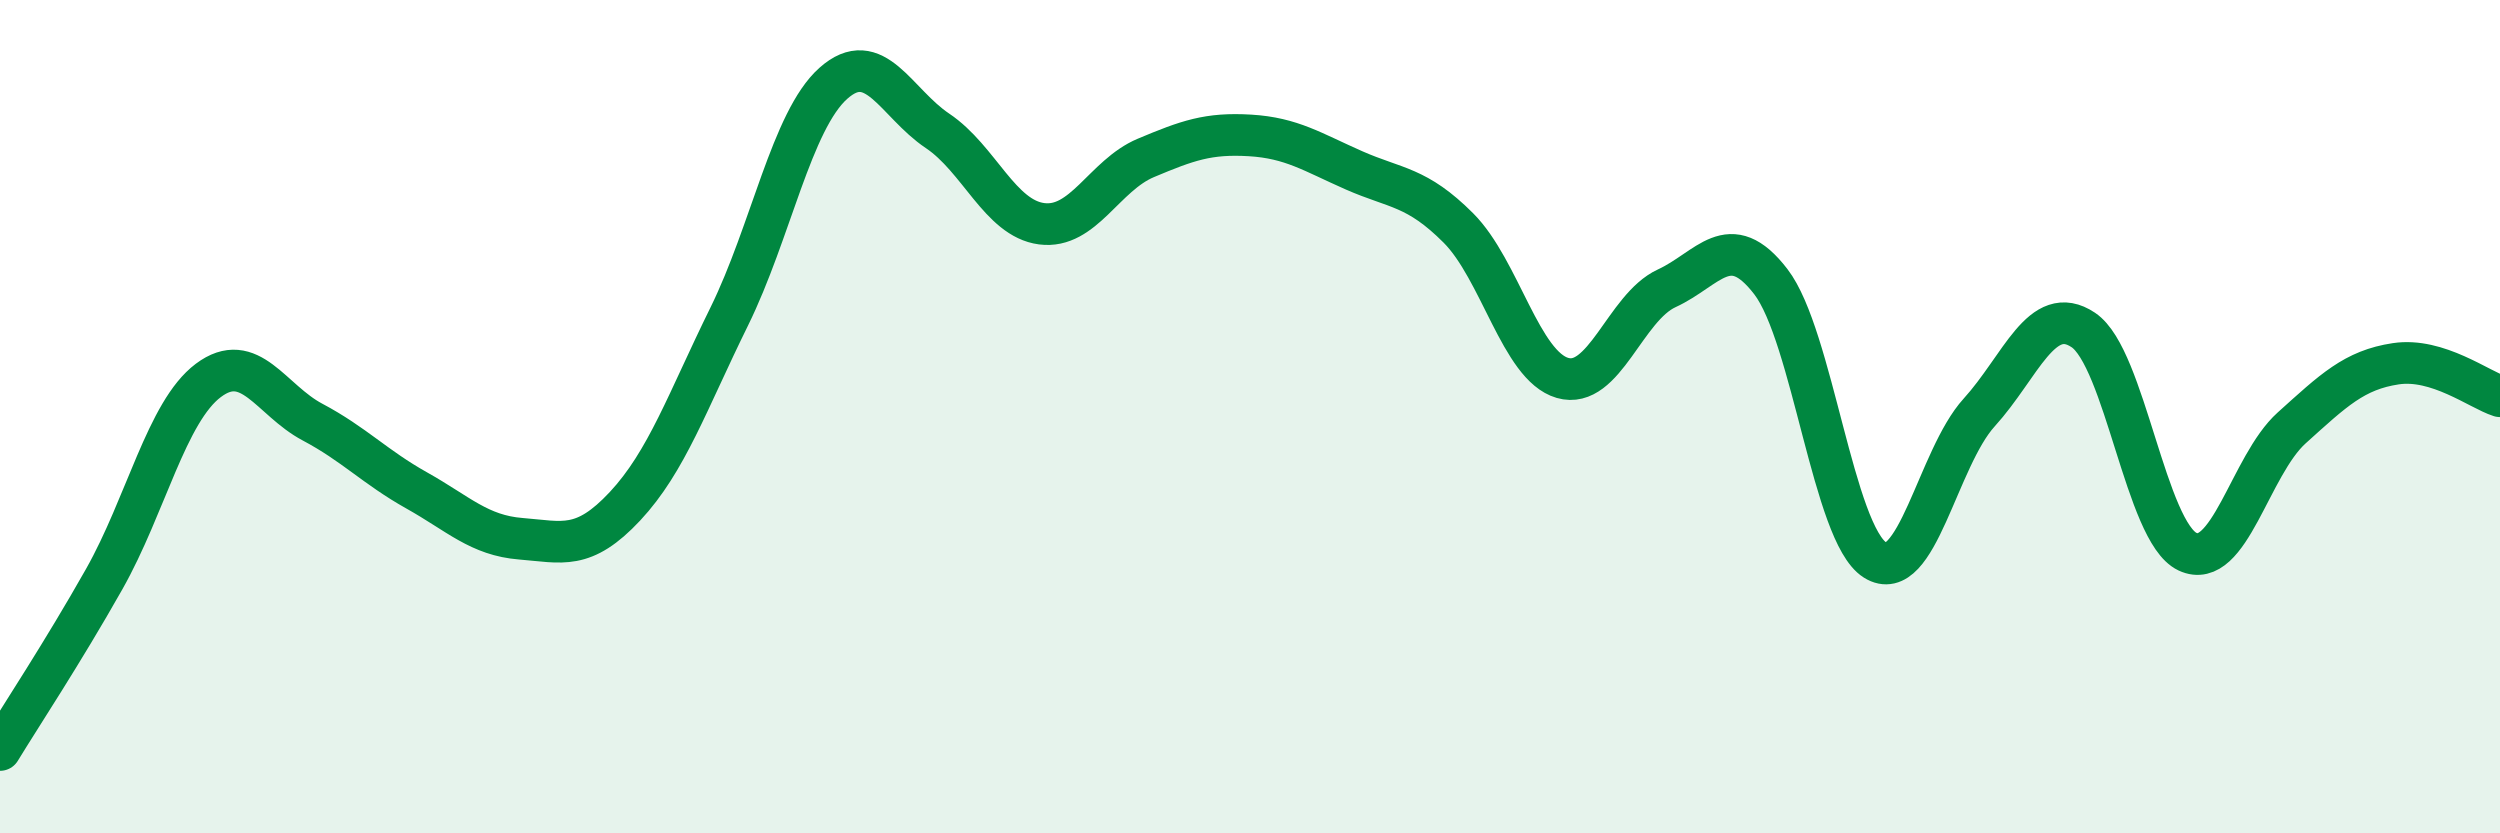
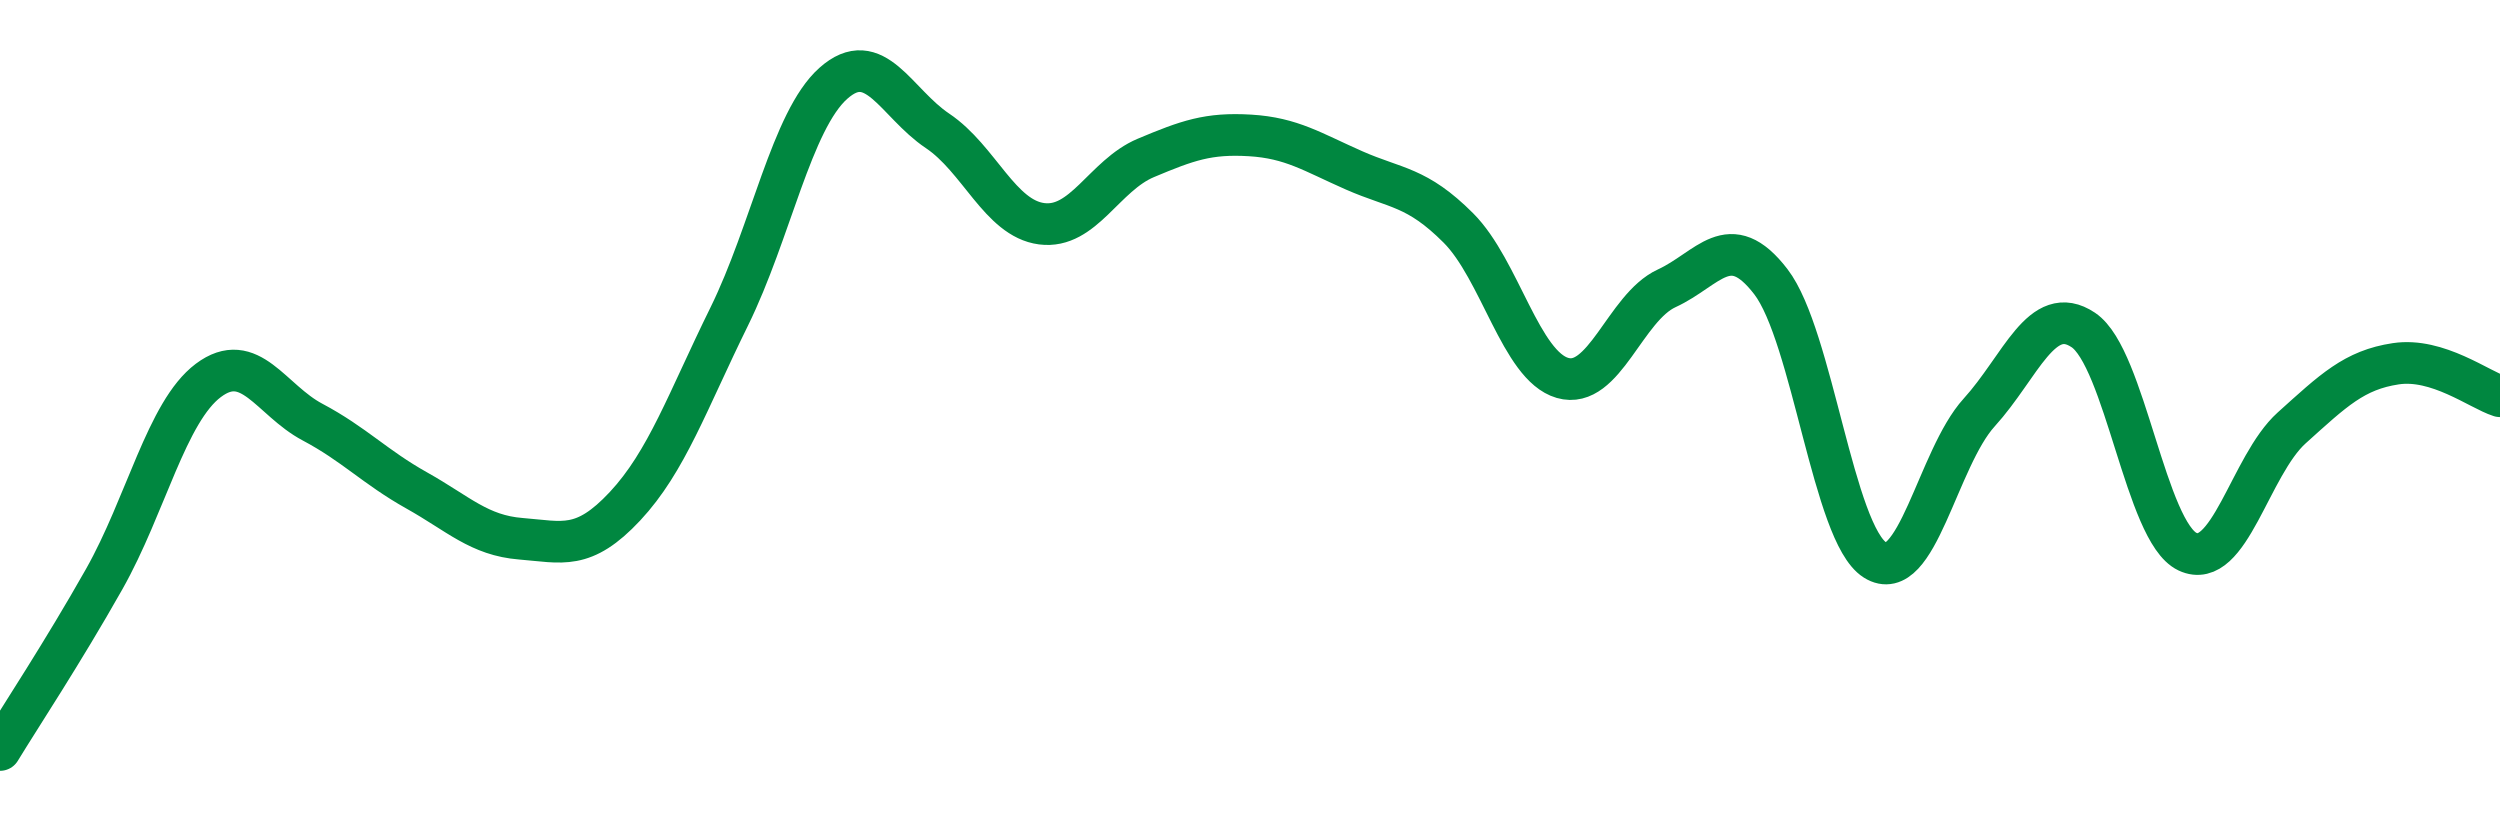
<svg xmlns="http://www.w3.org/2000/svg" width="60" height="20" viewBox="0 0 60 20">
-   <path d="M 0,18 C 0.5,17.18 1.5,15.67 2.5,13.9 C 3.5,12.13 4,9.88 5,9.13 C 6,8.38 6.5,9.6 7.5,10.13 C 8.5,10.66 9,11.21 10,11.77 C 11,12.33 11.5,12.85 12.5,12.93 C 13.5,13.01 14,13.22 15,12.15 C 16,11.08 16.5,9.63 17.5,7.6 C 18.5,5.57 19,2.89 20,2 C 21,1.11 21.5,2.47 22.5,3.14 C 23.5,3.81 24,5.24 25,5.37 C 26,5.5 26.5,4.21 27.5,3.79 C 28.5,3.37 29,3.19 30,3.25 C 31,3.31 31.5,3.65 32.5,4.09 C 33.5,4.53 34,4.47 35,5.47 C 36,6.47 36.5,8.78 37.5,9.07 C 38.5,9.36 39,7.38 40,6.92 C 41,6.46 41.5,5.46 42.5,6.76 C 43.5,8.06 44,12.81 45,13.44 C 46,14.07 46.5,11 47.5,9.9 C 48.5,8.8 49,7.25 50,7.92 C 51,8.59 51.5,12.77 52.5,13.24 C 53.5,13.71 54,11.17 55,10.27 C 56,9.37 56.5,8.88 57.5,8.73 C 58.5,8.58 59.5,9.35 60,9.51L60 20L0 20Z" fill="#008740" opacity="0.1" stroke-linecap="round" stroke-linejoin="round" />
  <path d="M 0,18 C 0.5,17.18 1.5,15.67 2.5,13.9 C 3.5,12.13 4,9.88 5,9.13 C 6,8.38 6.5,9.6 7.5,10.13 C 8.5,10.66 9,11.21 10,11.77 C 11,12.33 11.5,12.85 12.5,12.93 C 13.5,13.01 14,13.22 15,12.15 C 16,11.08 16.5,9.63 17.5,7.6 C 18.5,5.57 19,2.89 20,2 C 21,1.11 21.5,2.47 22.5,3.14 C 23.5,3.81 24,5.24 25,5.37 C 26,5.5 26.5,4.21 27.5,3.79 C 28.5,3.37 29,3.19 30,3.25 C 31,3.31 31.5,3.65 32.5,4.09 C 33.5,4.53 34,4.47 35,5.47 C 36,6.47 36.5,8.78 37.5,9.07 C 38.5,9.36 39,7.38 40,6.92 C 41,6.46 41.5,5.46 42.5,6.76 C 43.5,8.06 44,12.81 45,13.44 C 46,14.07 46.5,11 47.5,9.9 C 48.5,8.8 49,7.25 50,7.92 C 51,8.59 51.5,12.77 52.5,13.24 C 53.5,13.71 54,11.17 55,10.27 C 56,9.37 56.5,8.88 57.5,8.73 C 58.5,8.58 59.5,9.35 60,9.51" stroke="#008740" stroke-width="1" fill="none" stroke-linecap="round" stroke-linejoin="round" />
</svg>